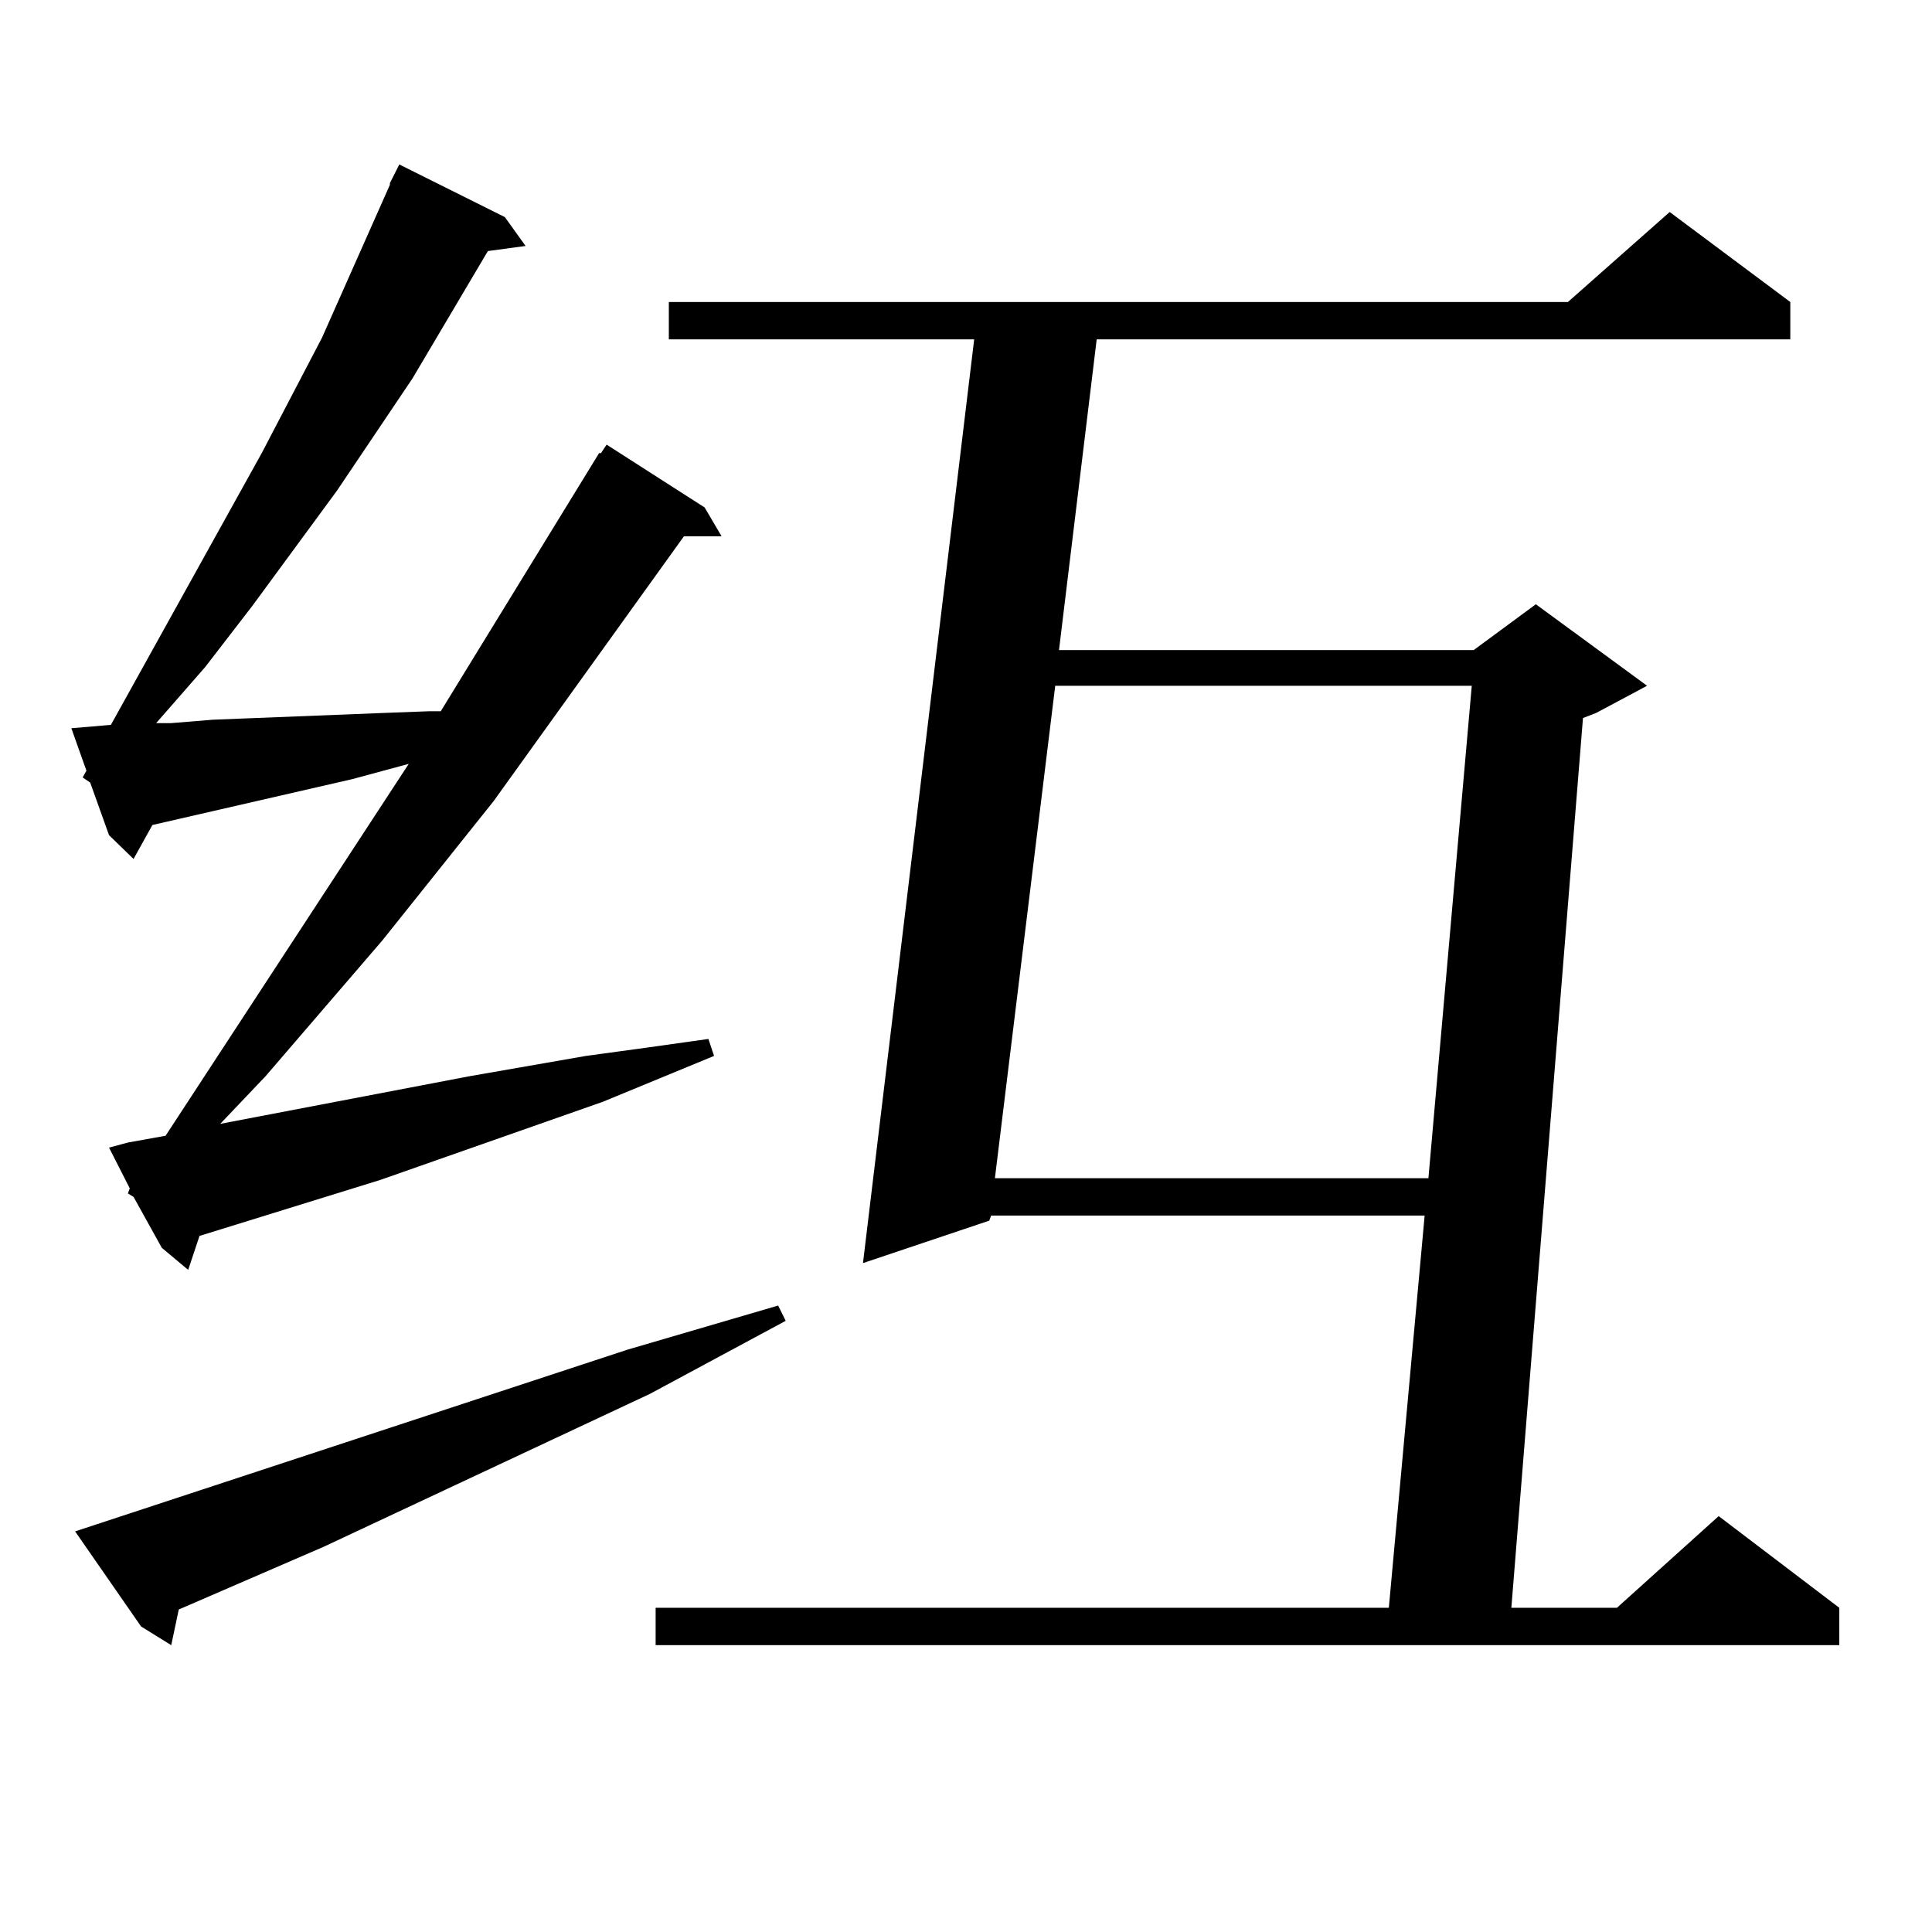
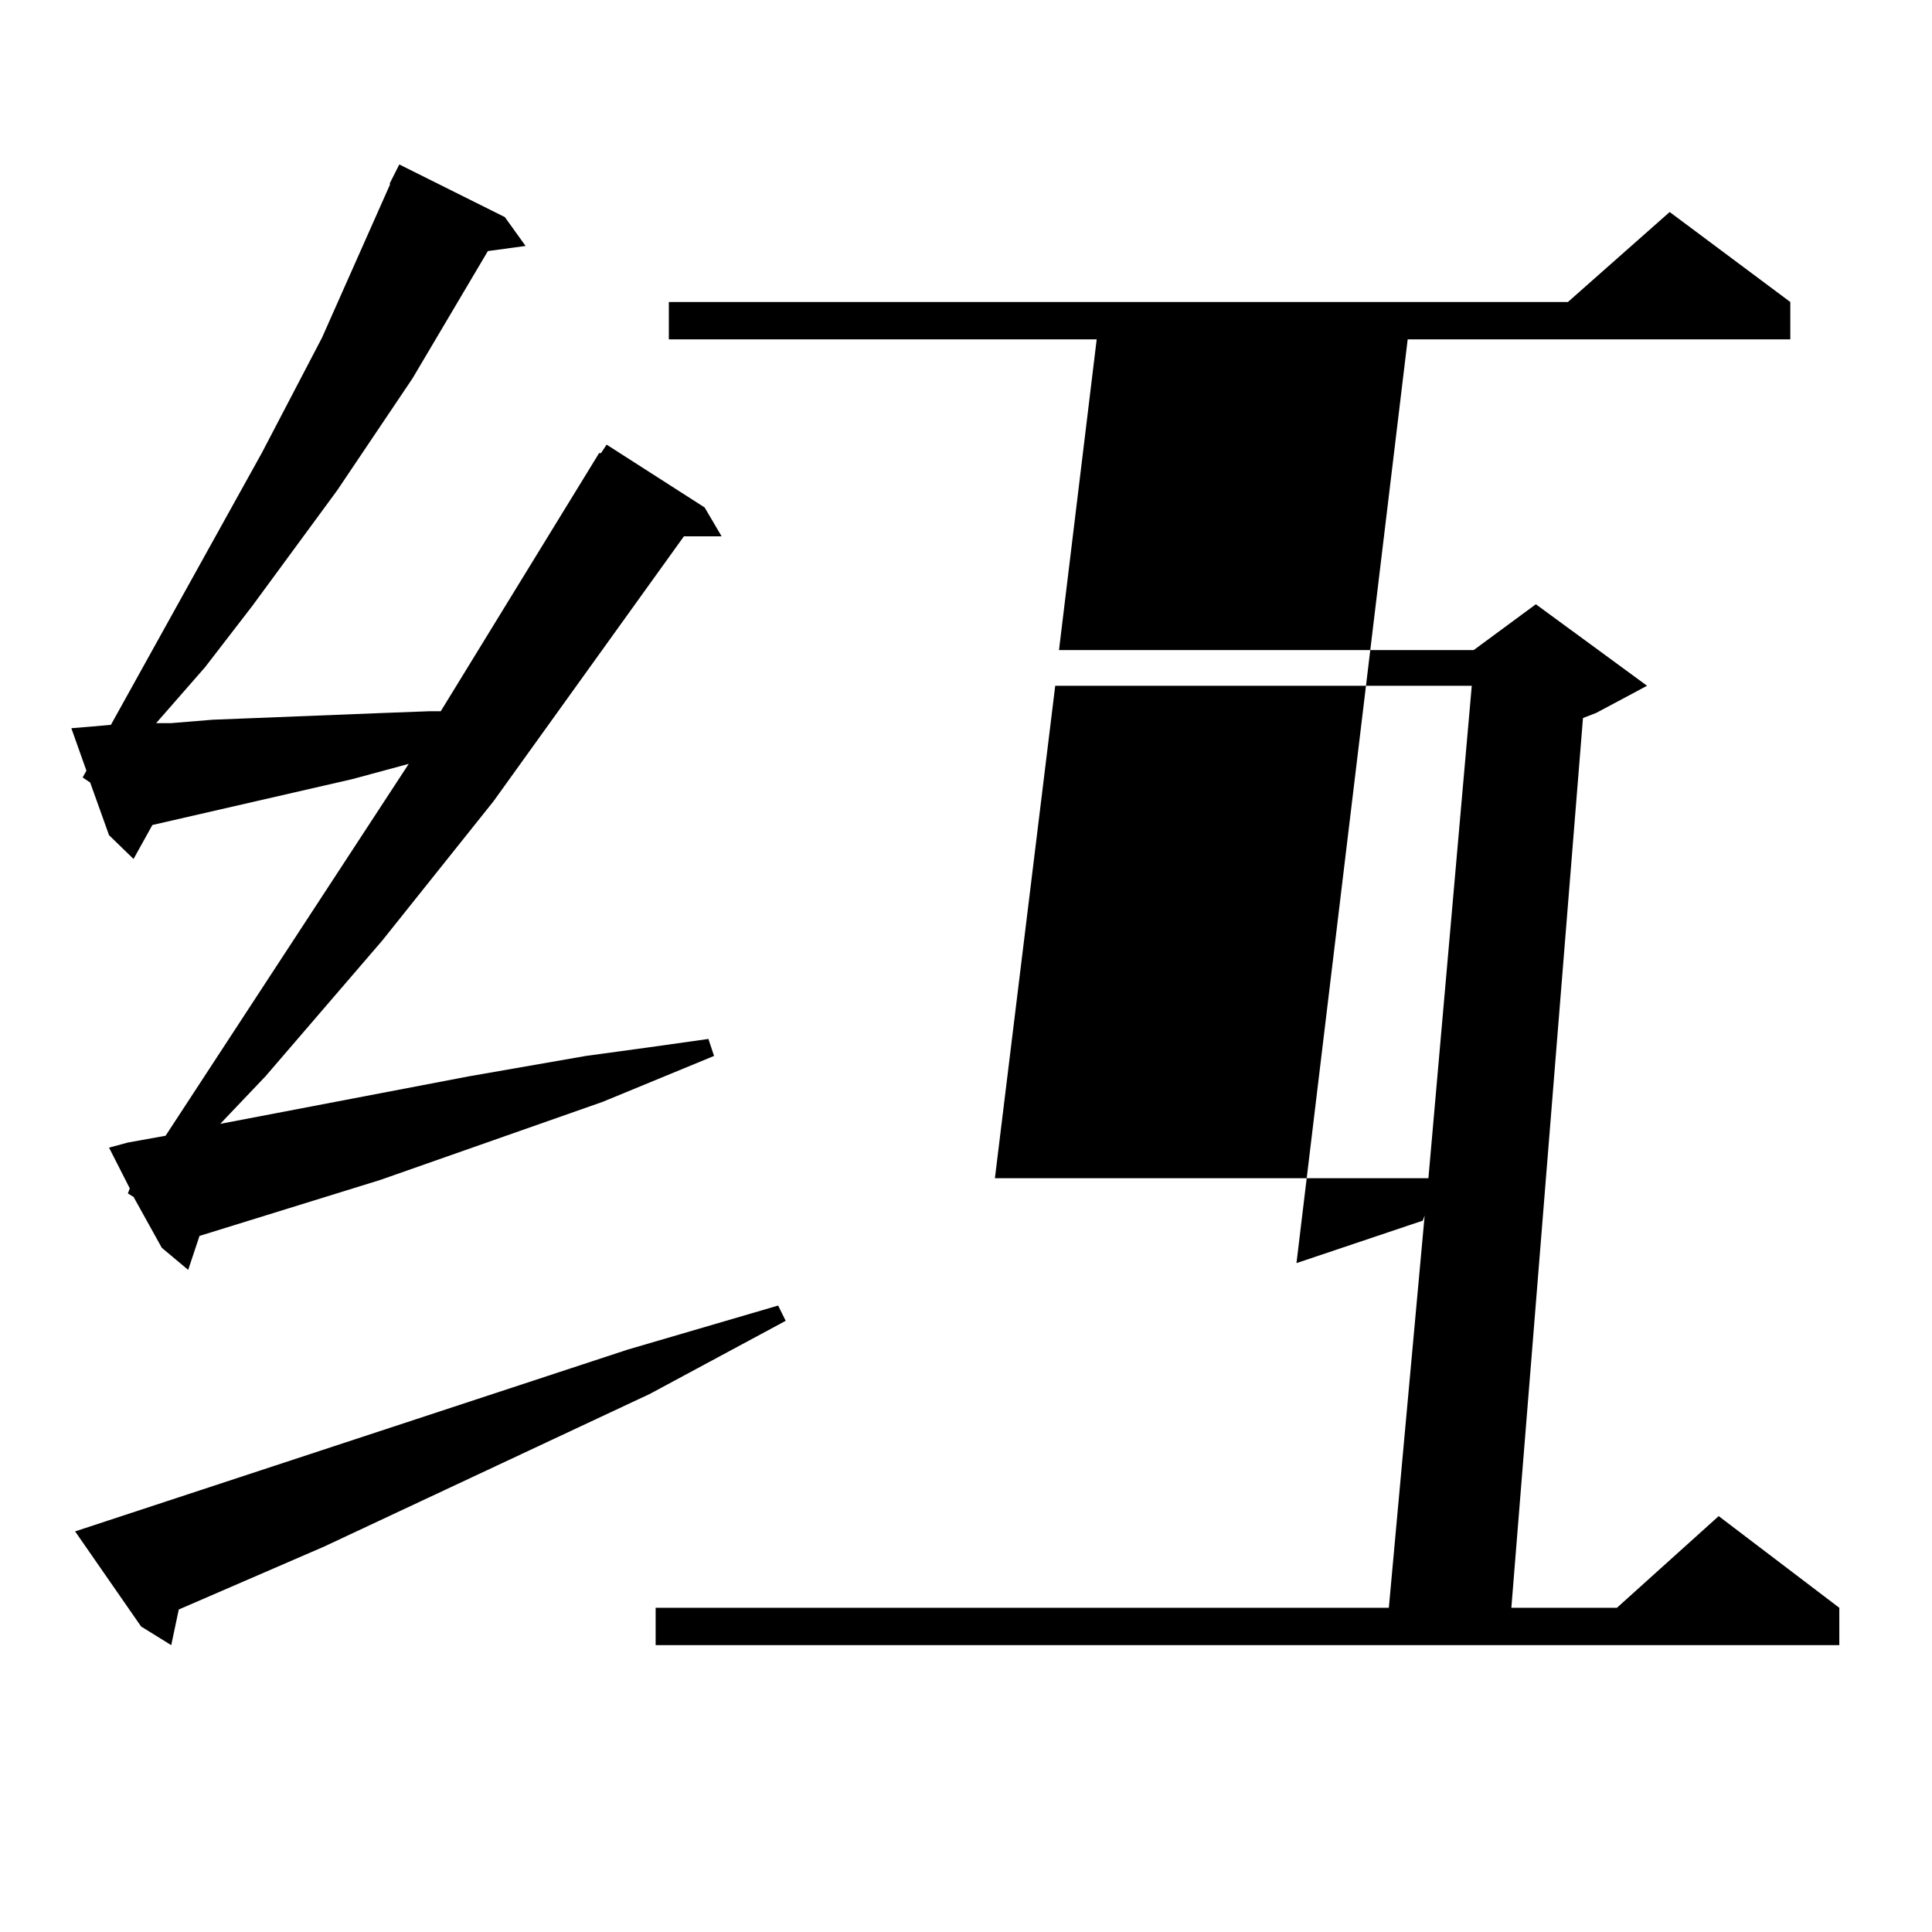
<svg xmlns="http://www.w3.org/2000/svg" version="1.1" id="图层_1" x="0px" y="0px" width="1000px" height="1000px" viewBox="0 0 1000 1000" enable-background="new 0 0 1000 1000" xml:space="preserve">
-   <path d="M66.193,617.742l0.976-2.637l-10.731-21.094l9.756-2.637l19.512-3.516l125.851-192.48l-29.268,7.91L78.876,427.02  l-9.756,17.578l-12.683-12.305l-9.756-27.246l-3.902-2.637l1.951-3.516l-7.805-21.973l10.731-0.879l9.756-0.879l78.047-140.625  l31.219-59.766L201.8,95.672v-0.879l4.878-9.668l54.633,27.246l10.731,14.941l-19.512,2.637l-39.023,65.918l-39.023,58.008  l-43.901,59.766l-24.39,31.641l-25.365,29.004h7.805l21.463-1.758l88.778-3.516l23.414-0.879h5.854l81.949-133.594h0.976  l2.927-4.395l50.73,32.52l8.78,14.941h-19.512l-98.534,137.109l-57.56,72.07l-60.486,70.313l-23.414,24.609l128.777-24.609  l60.486-10.547l32.194-4.395l31.219-4.395l2.927,8.789l-57.56,23.73l-115.119,40.43l-93.656,29.004l-5.854,17.578l-13.658-11.426  L69.12,619.5L66.193,617.742z M38.877,792.645l285.847-94.043l39.023-11.426l39.023-11.426l3.902,7.91l-70.242,37.793  l-168.776,79.102l-75.12,32.52l-3.902,18.457l-15.609-9.668L38.877,792.645z M926.66,156.316v19.336H567.645l-19.512,160.84h214.629  l32.194-23.73l57.56,42.188l-26.341,14.063l-6.829,2.637l-37.072,460.547h54.633l52.682-47.461l62.438,47.461v19.336H339.357  v-19.336H718.86l18.536-203.027H513.012l-0.976,2.637l-65.364,21.973l57.56-478.125H346.187v-19.336h465.354l52.682-46.582  L926.66,156.316z M546.182,354.949l-31.219,254.883h224.385l22.438-254.883H546.182z" />
+   <path d="M66.193,617.742l0.976-2.637l-10.731-21.094l9.756-2.637l19.512-3.516l125.851-192.48l-29.268,7.91L78.876,427.02  l-9.756,17.578l-12.683-12.305l-9.756-27.246l-3.902-2.637l1.951-3.516l-7.805-21.973l10.731-0.879l9.756-0.879l78.047-140.625  l31.219-59.766L201.8,95.672v-0.879l4.878-9.668l54.633,27.246l10.731,14.941l-19.512,2.637l-39.023,65.918l-39.023,58.008  l-43.901,59.766l-24.39,31.641l-25.365,29.004h7.805l21.463-1.758l88.778-3.516l23.414-0.879h5.854l81.949-133.594h0.976  l2.927-4.395l50.73,32.52l8.78,14.941h-19.512l-98.534,137.109l-57.56,72.07l-60.486,70.313l-23.414,24.609l128.777-24.609  l60.486-10.547l32.194-4.395l31.219-4.395l2.927,8.789l-57.56,23.73l-115.119,40.43l-93.656,29.004l-5.854,17.578l-13.658-11.426  L69.12,619.5L66.193,617.742z M38.877,792.645l285.847-94.043l39.023-11.426l39.023-11.426l3.902,7.91l-70.242,37.793  l-168.776,79.102l-75.12,32.52l-3.902,18.457l-15.609-9.668L38.877,792.645z M926.66,156.316v19.336H567.645l-19.512,160.84h214.629  l32.194-23.73l57.56,42.188l-26.341,14.063l-6.829,2.637l-37.072,460.547h54.633l52.682-47.461l62.438,47.461v19.336H339.357  v-19.336H718.86l18.536-203.027l-0.976,2.637l-65.364,21.973l57.56-478.125H346.187v-19.336h465.354l52.682-46.582  L926.66,156.316z M546.182,354.949l-31.219,254.883h224.385l22.438-254.883H546.182z" />
</svg>